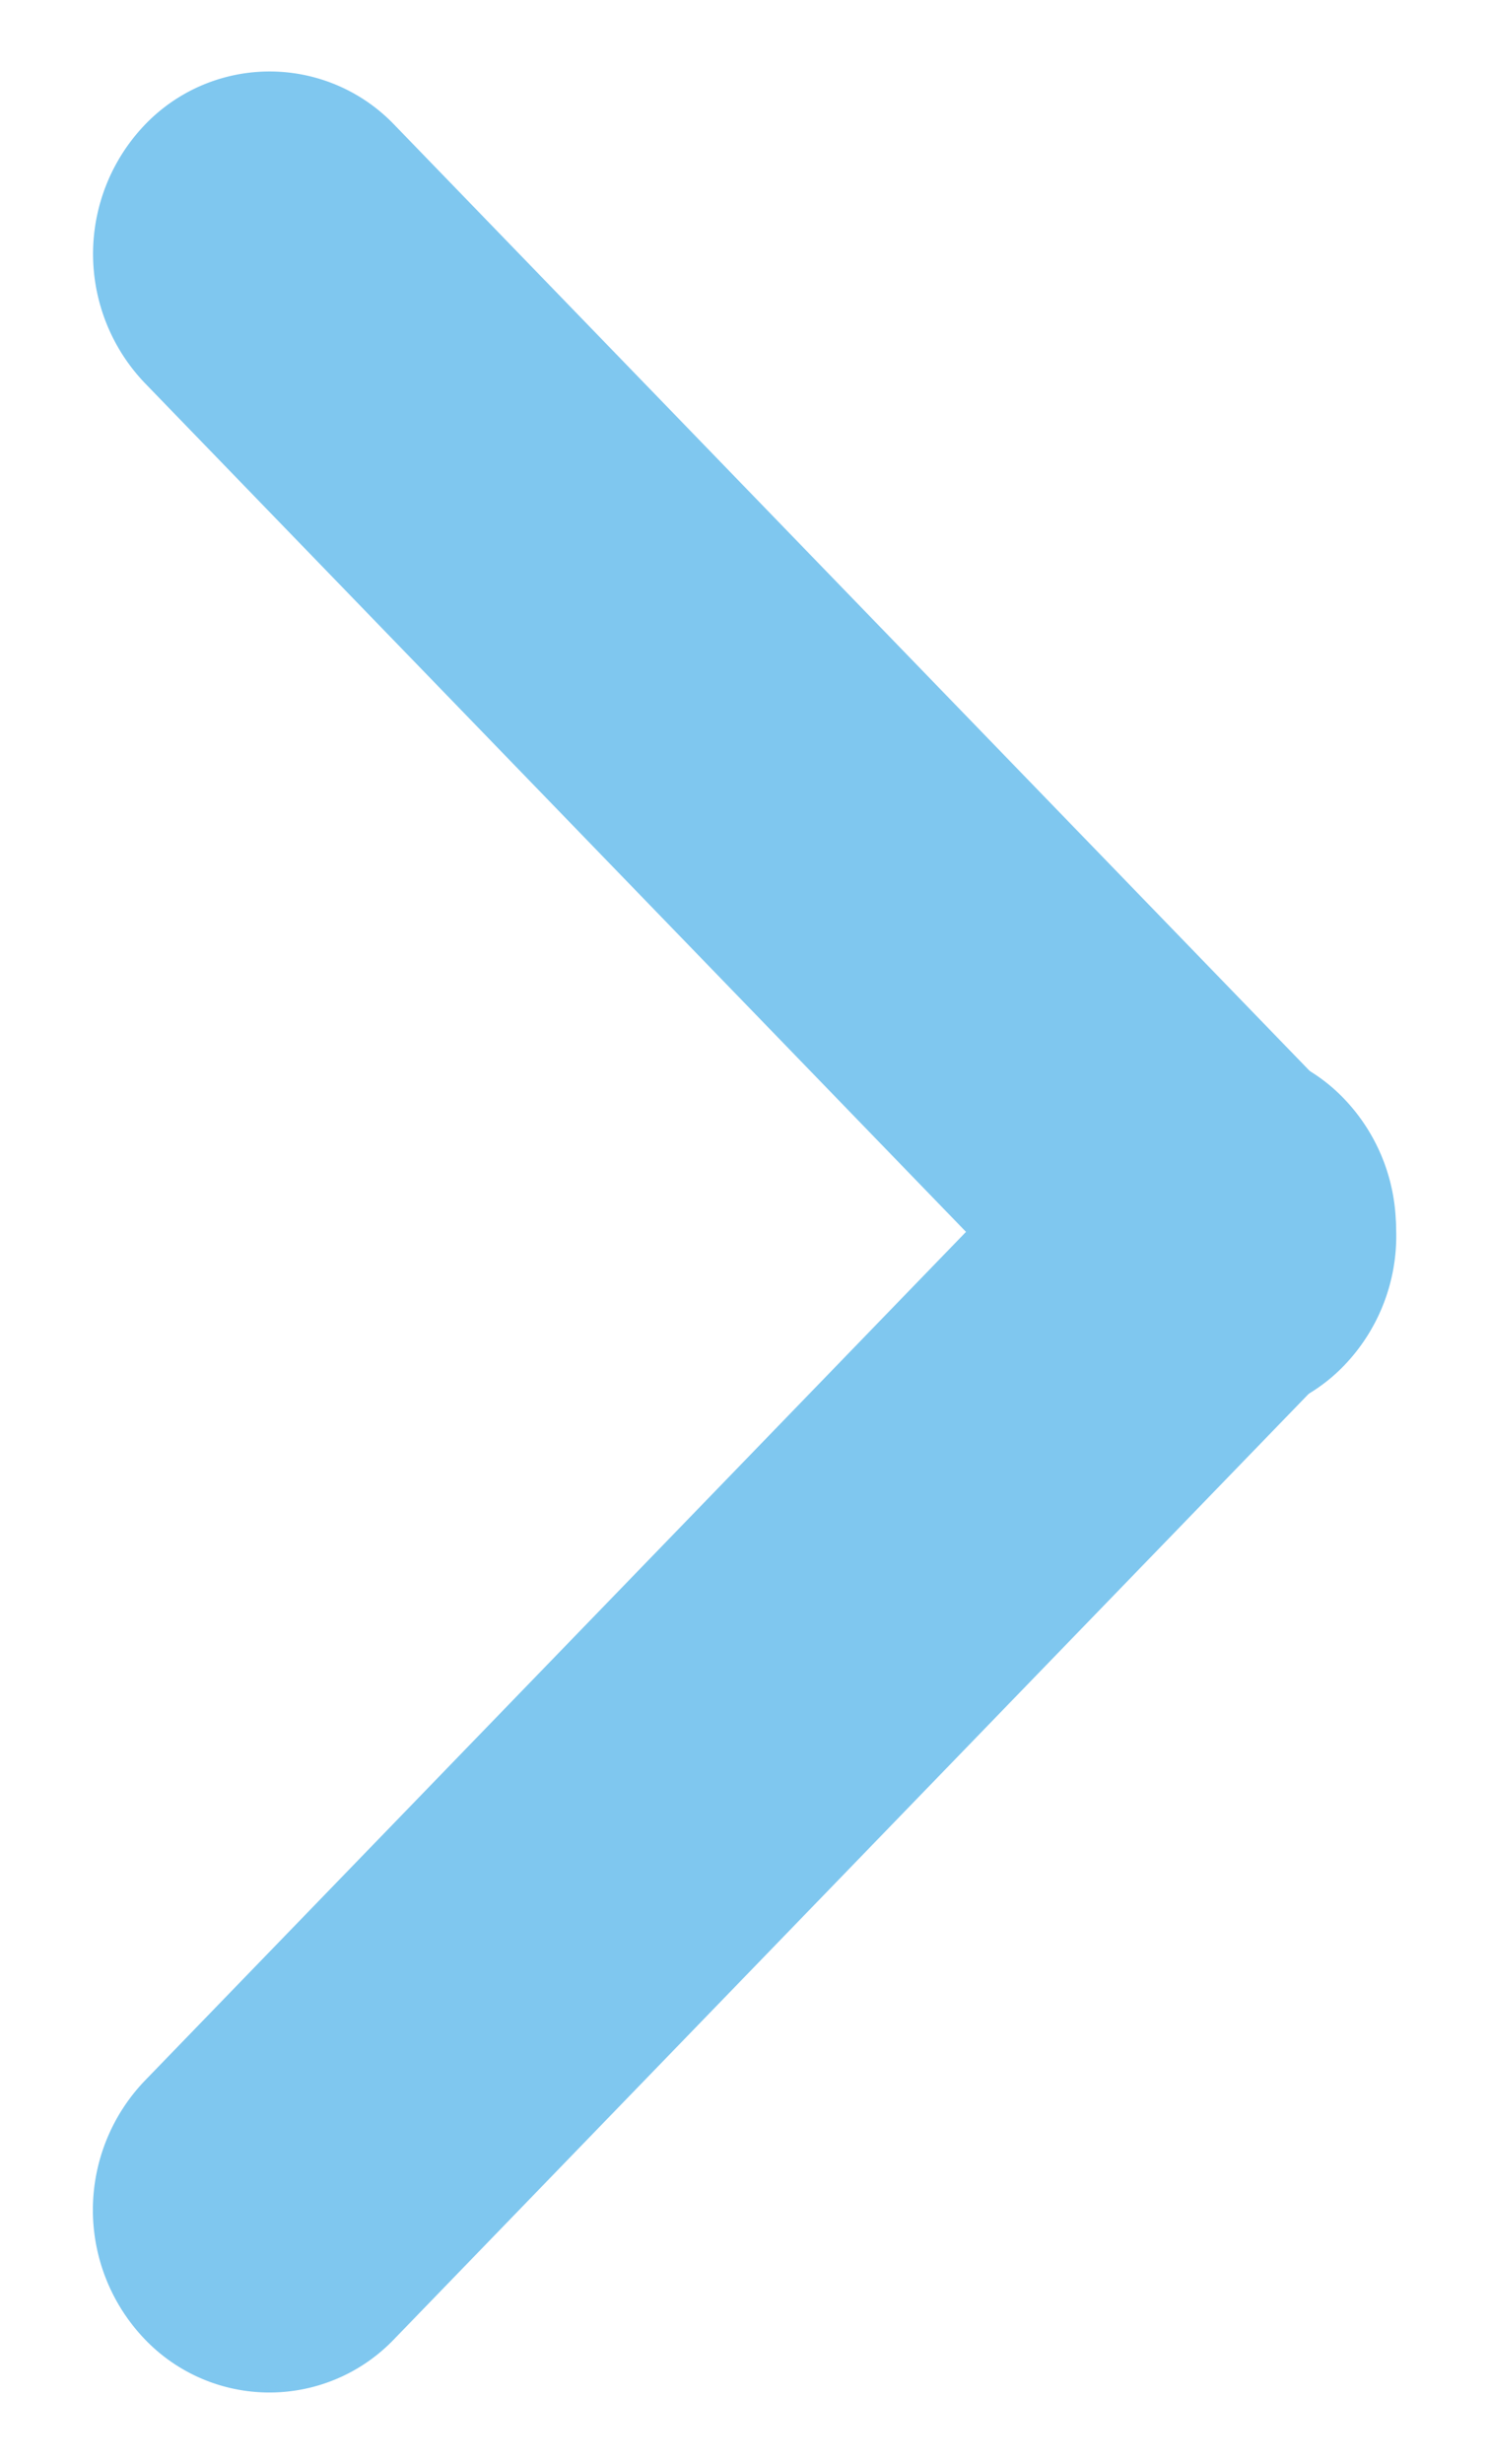
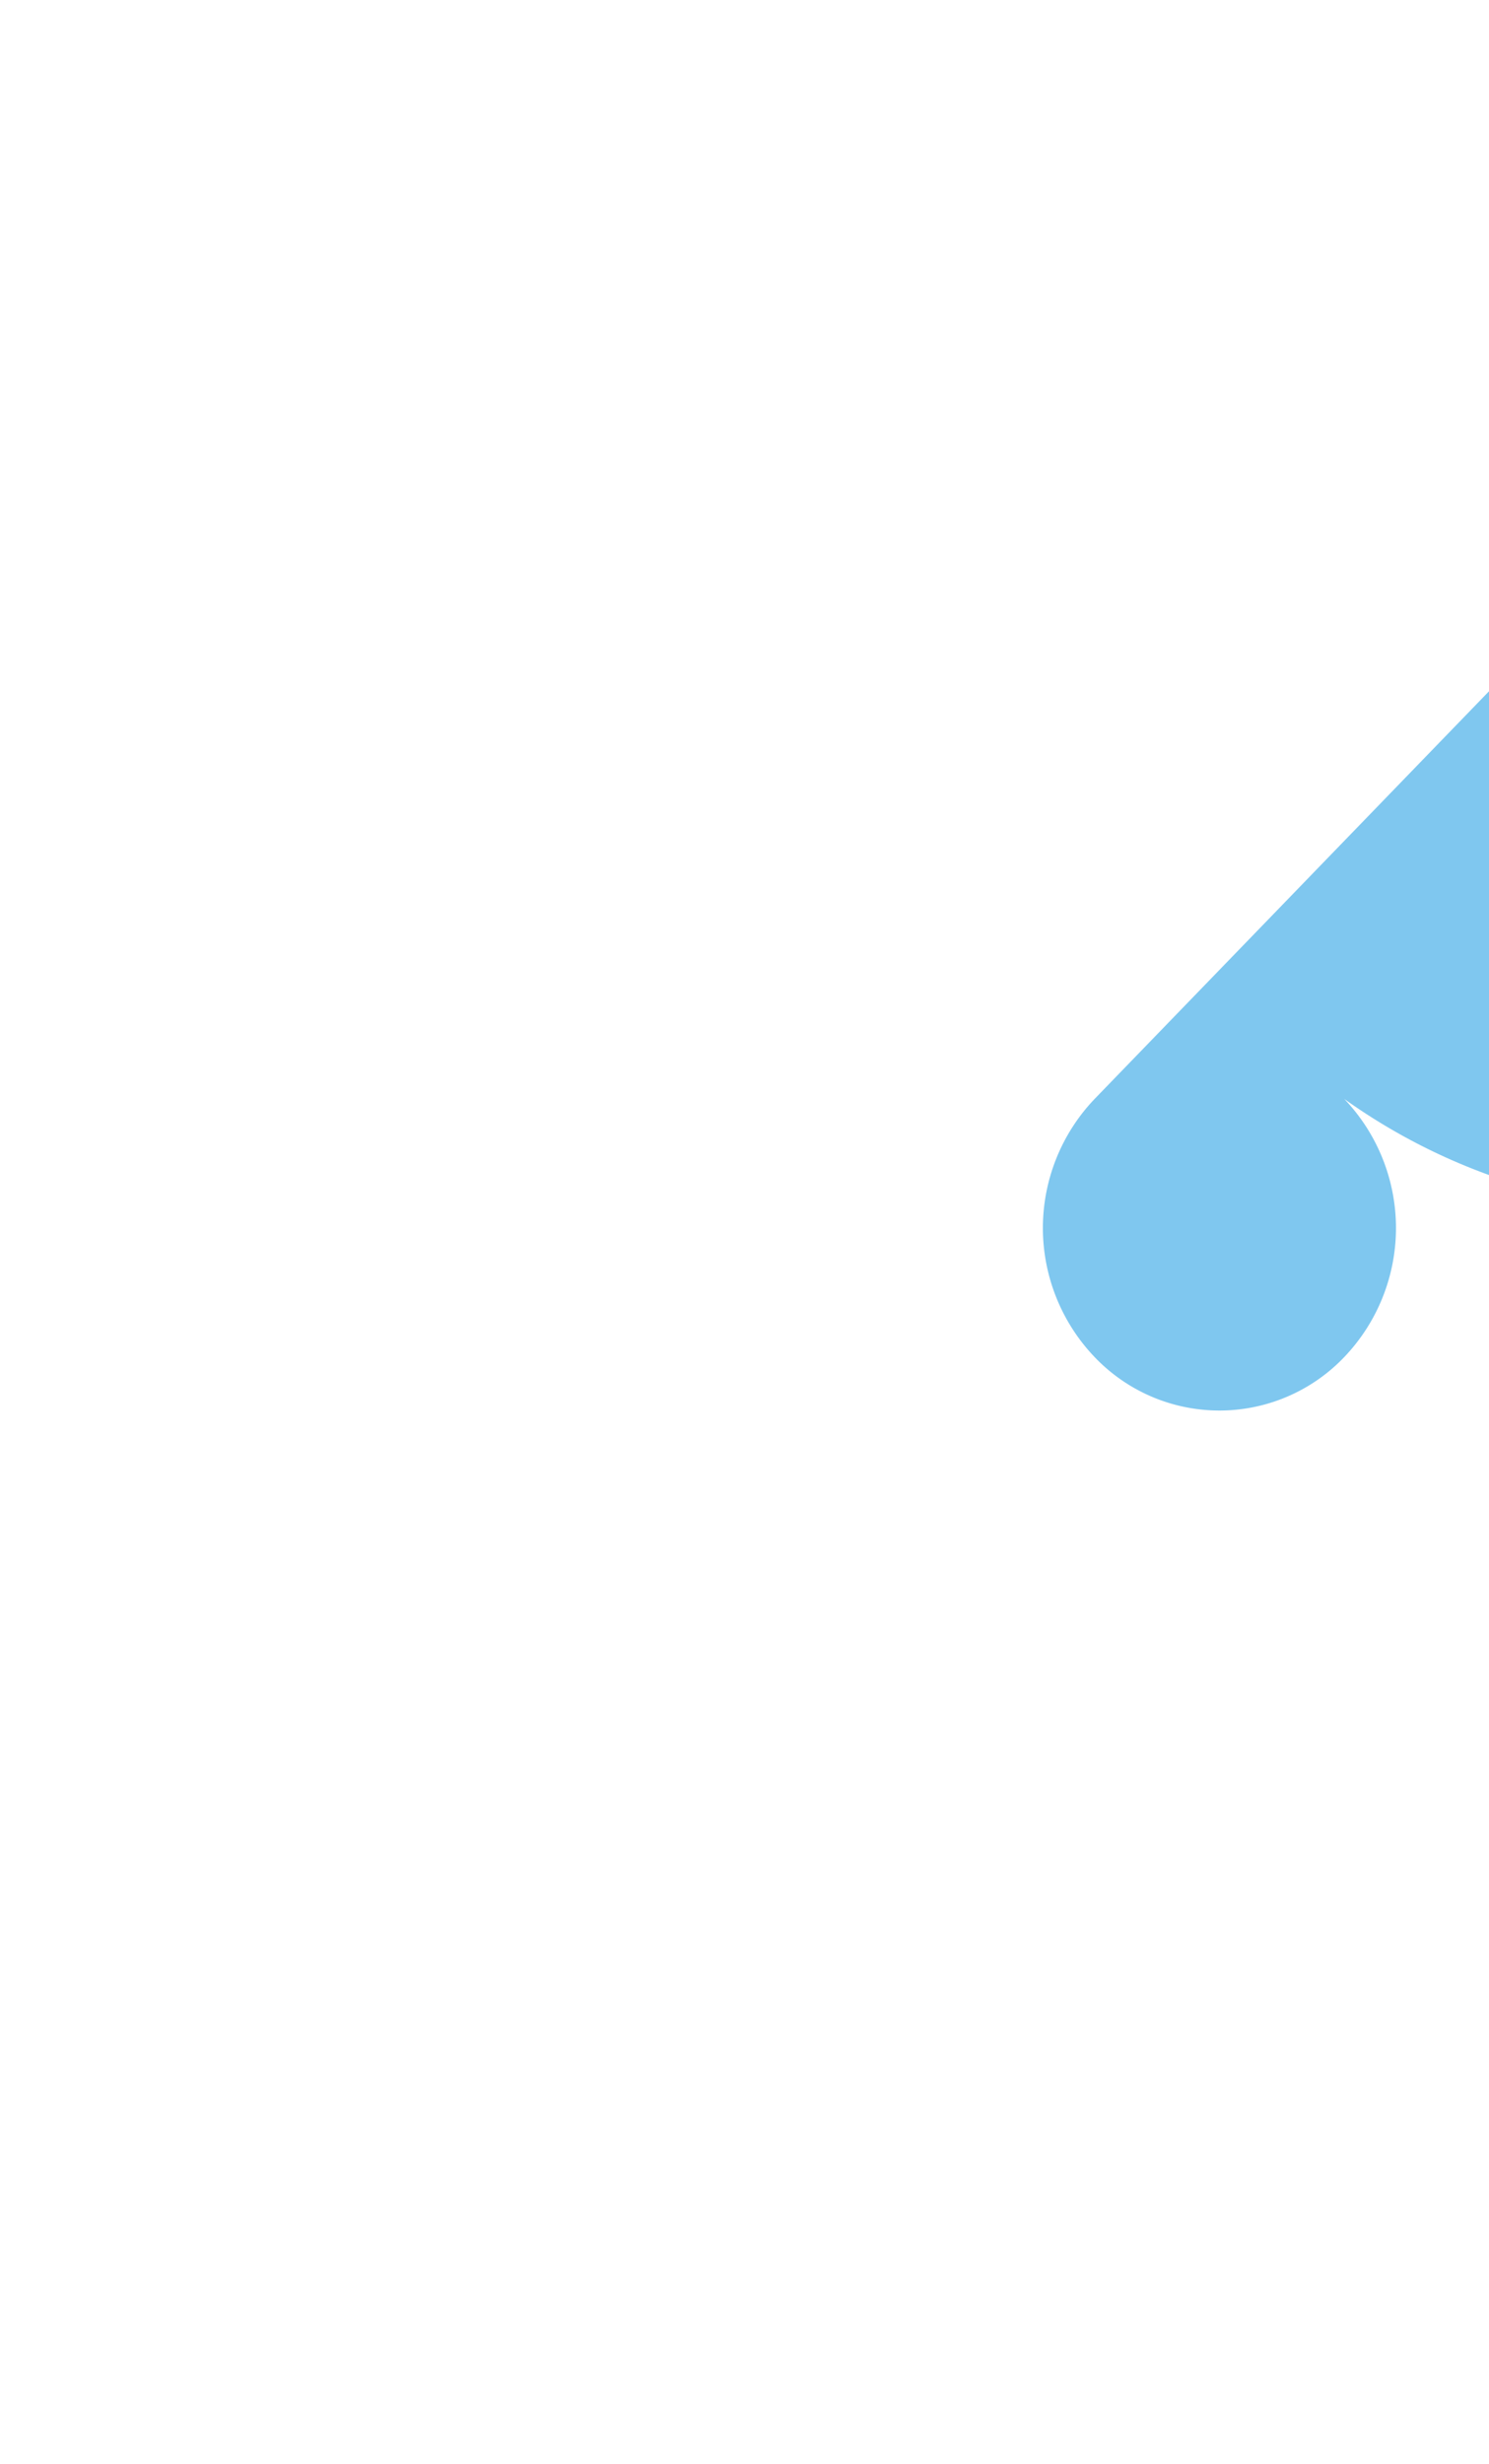
<svg xmlns="http://www.w3.org/2000/svg" width="10.03" height="16.588" viewBox="0 0 10.03 16.588">
  <g id="Group_1248" data-name="Group 1248" transform="translate(10.03) rotate(90)">
-     <path id="Path_606" data-name="Path 606" d="M1.229.15l9.2-.15a1.162,1.162,0,0,1,1.189,1.189,1.258,1.258,0,0,1-1.229,1.229l-9.2.15A1.162,1.162,0,0,1,0,1.379,1.258,1.258,0,0,1,1.229.15Z" transform="translate(8.374 0) rotate(45)" fill="#7fc7ef" />
-     <path id="Path_607" data-name="Path 607" d="M1.19,0l9.2.15a1.258,1.258,0,0,1,1.229,1.229,1.163,1.163,0,0,1-1.189,1.189l-9.2-.15A1.258,1.258,0,0,1,0,1.19,1.163,1.163,0,0,1,1.19,0Z" transform="translate(0 8.214) rotate(-45)" fill="#7fc7ef" />
+     <path id="Path_606" data-name="Path 606" d="M1.229.15a1.162,1.162,0,0,1,1.189,1.189,1.258,1.258,0,0,1-1.229,1.229l-9.2.15A1.162,1.162,0,0,1,0,1.379,1.258,1.258,0,0,1,1.229.15Z" transform="translate(8.374 0) rotate(45)" fill="#7fc7ef" />
  </g>
</svg>